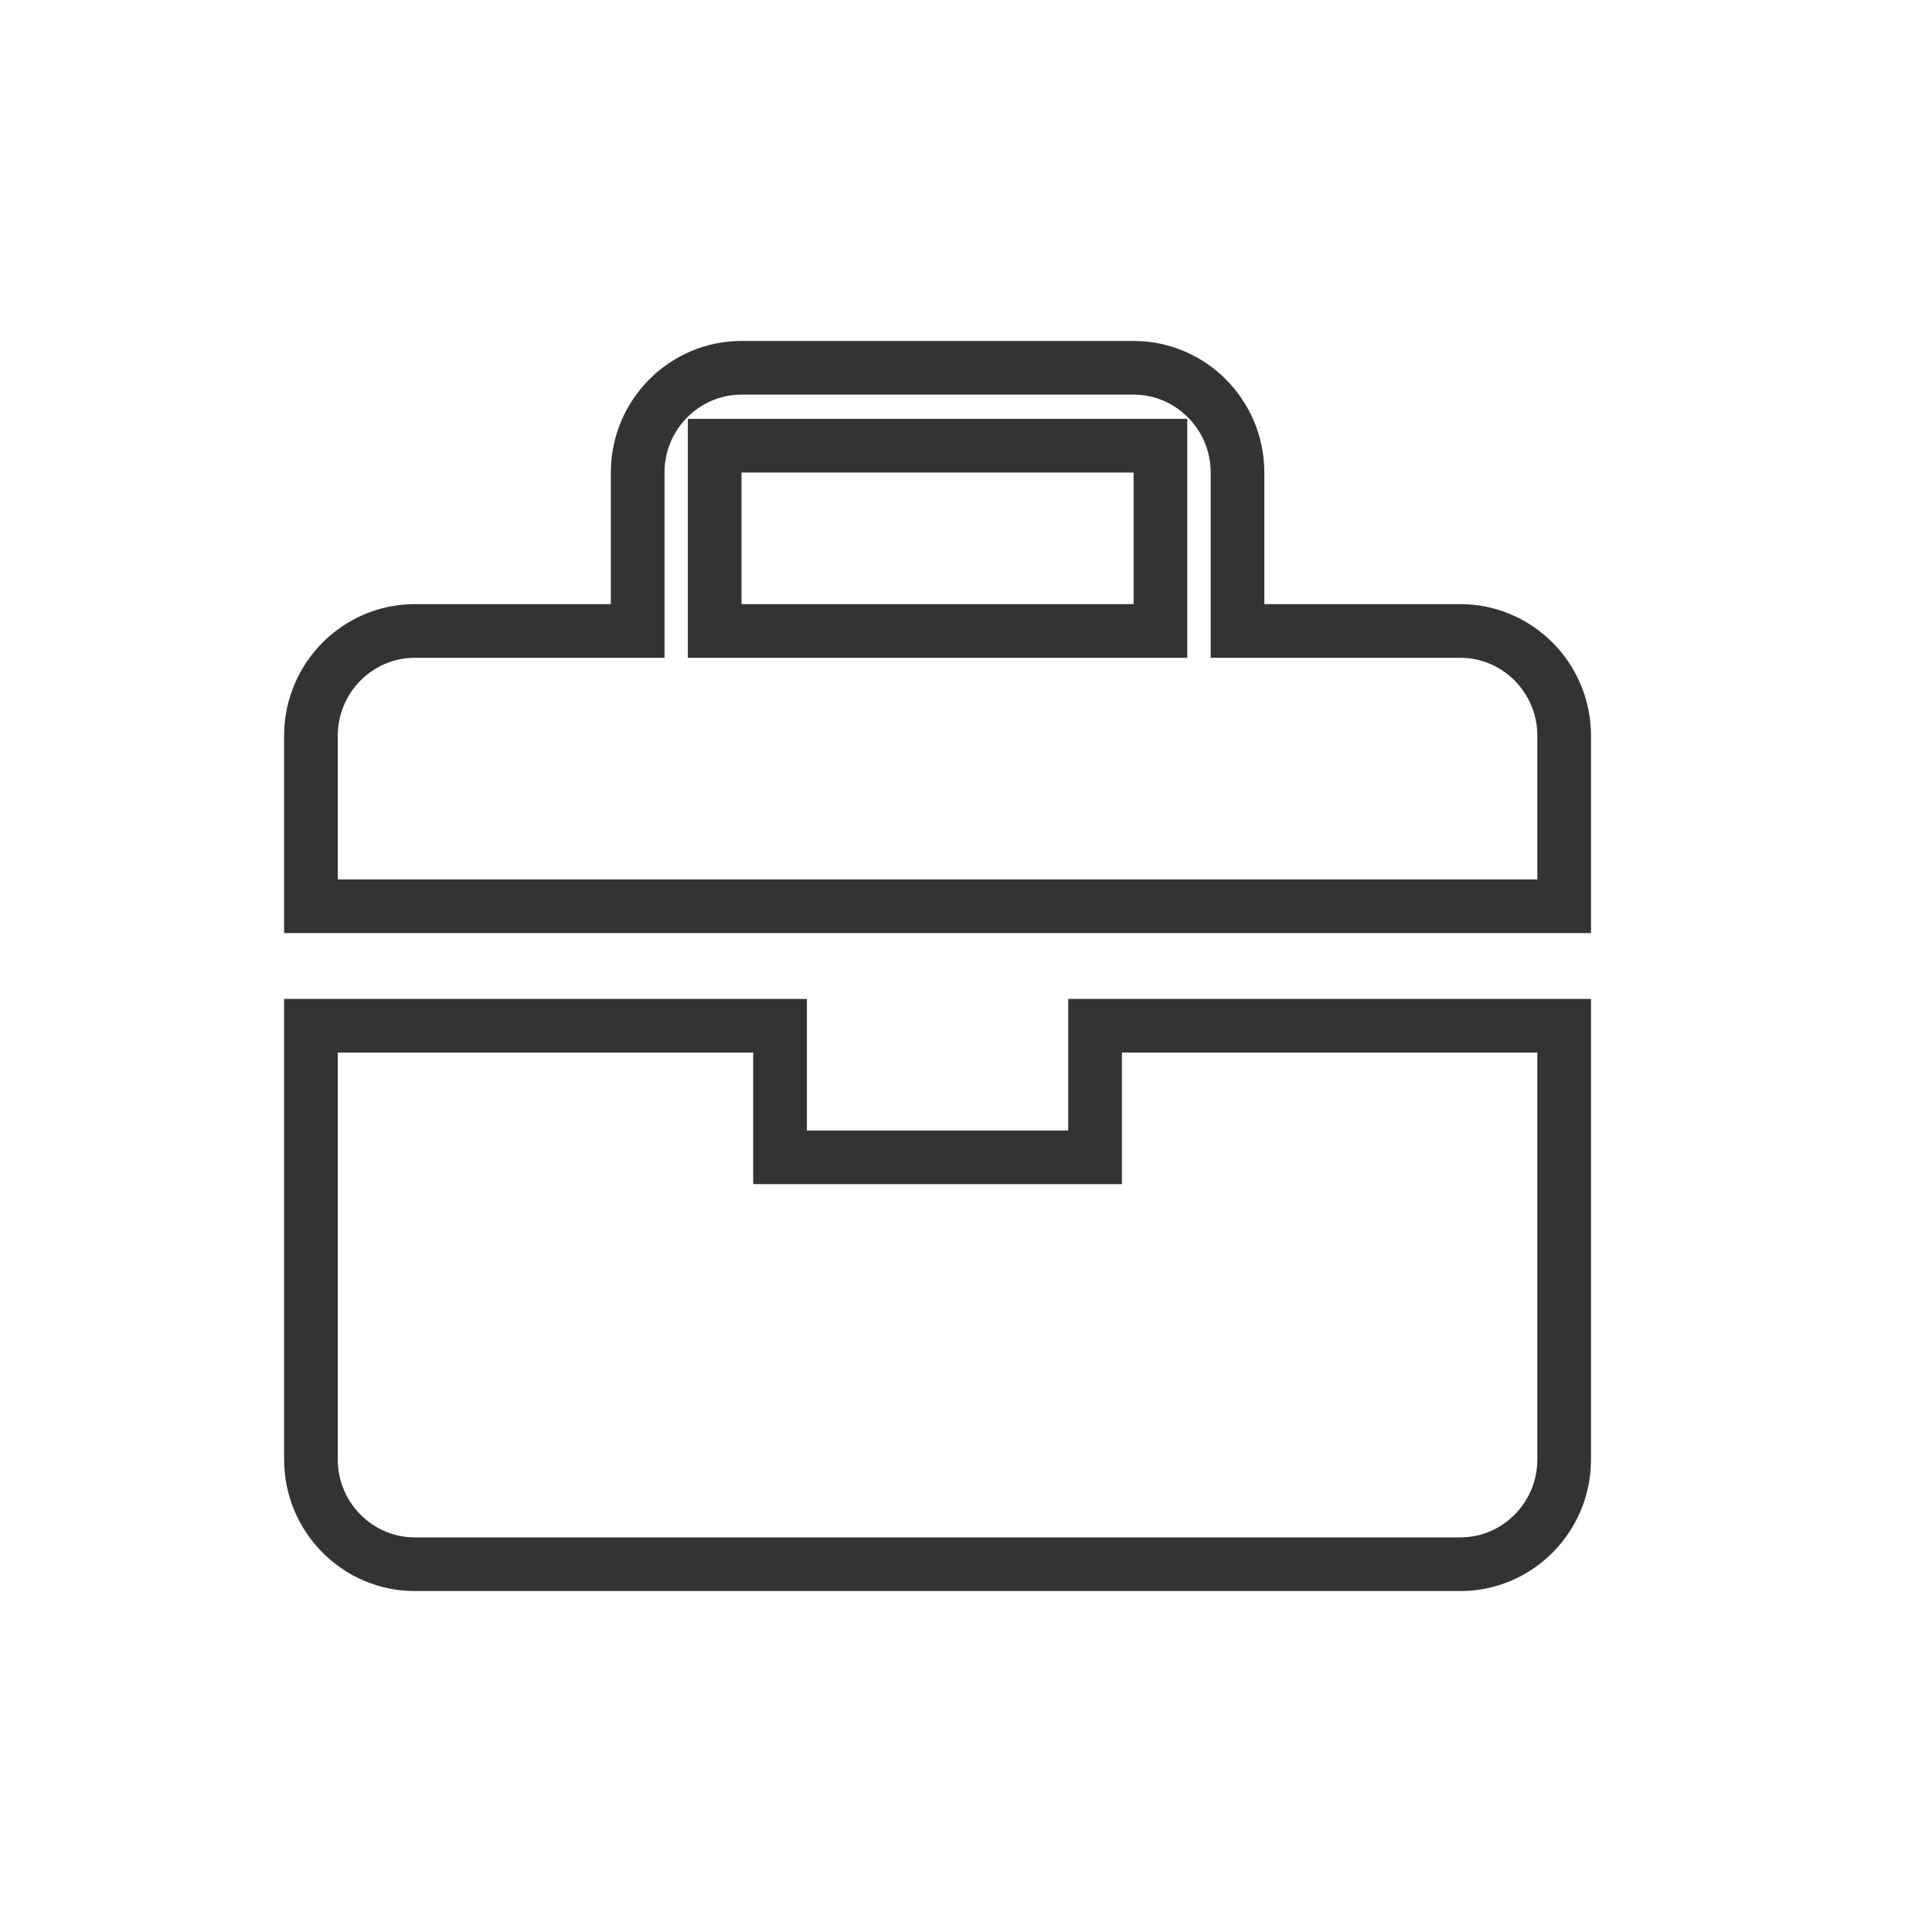
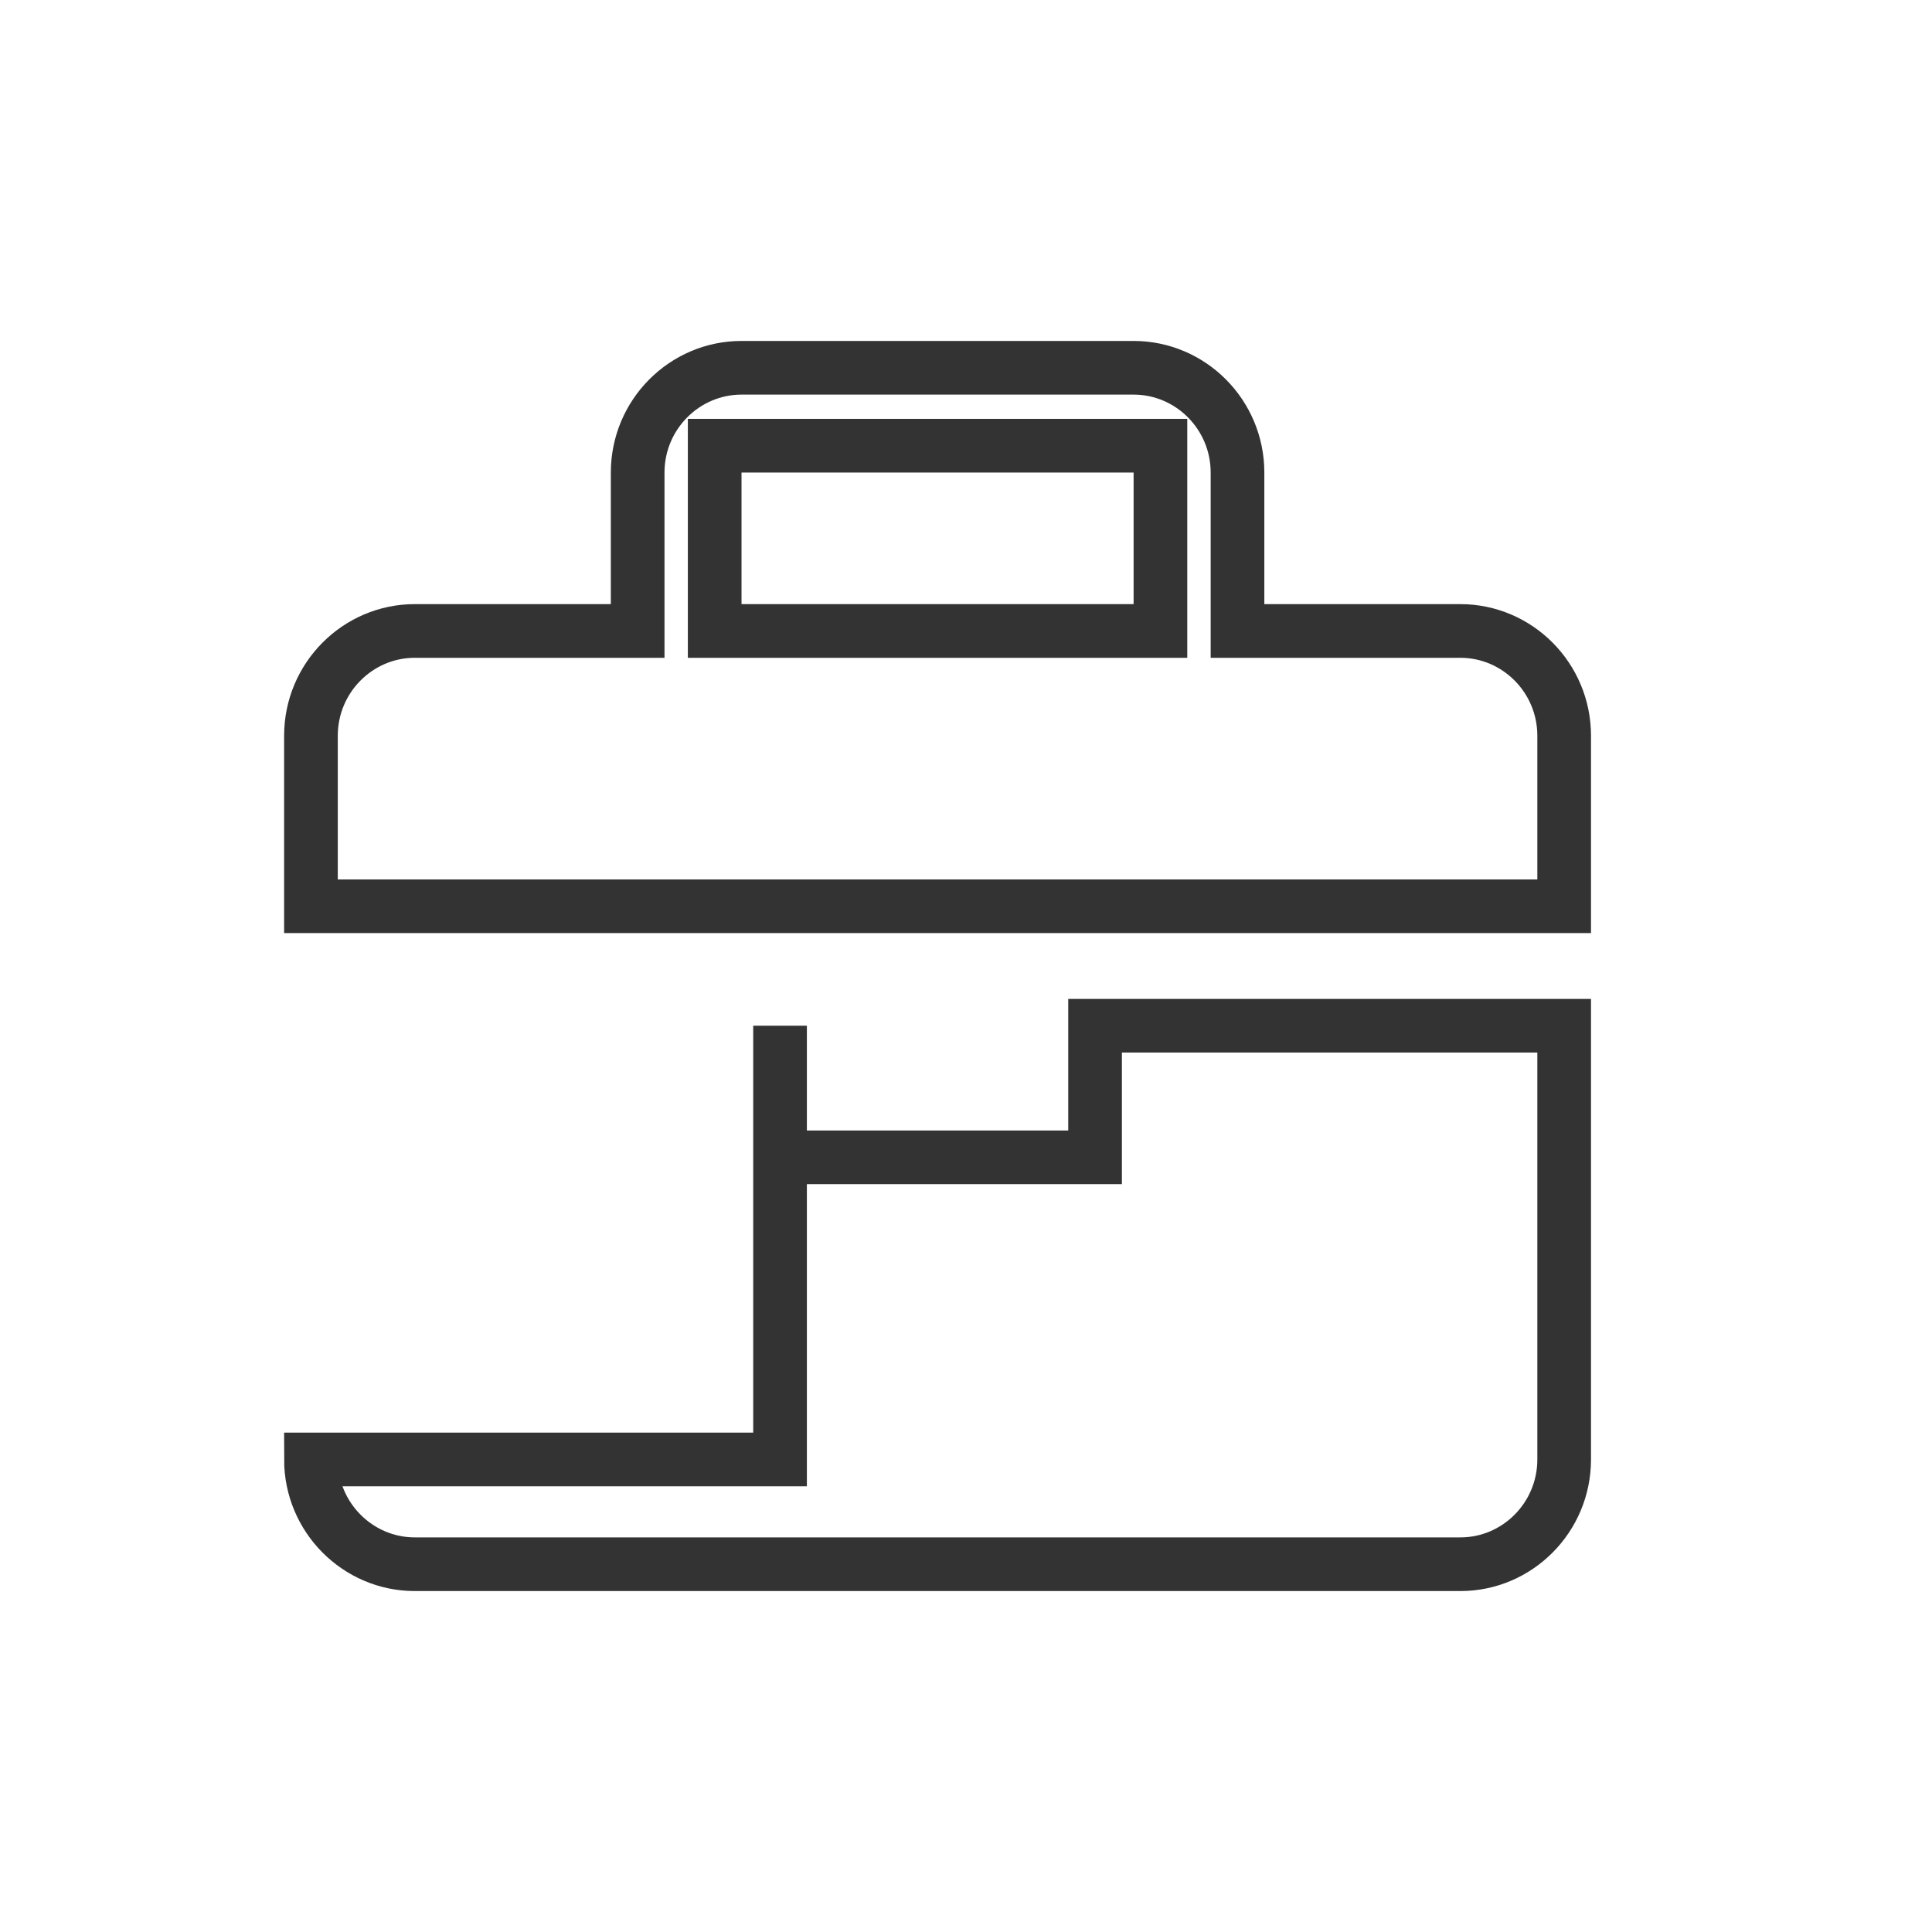
<svg xmlns="http://www.w3.org/2000/svg" width="36" height="36" viewBox="0 0 36 36" fill="none">
-   <path d="M14.535 19.113V21.565H20.405V19.113H29.146V27.195C29.146 28.274 28.275 29.147 27.212 29.147H7.729C6.666 29.147 5.794 28.274 5.794 27.195V19.113H14.535ZM13.817 6.853H21.123C22.187 6.853 23.059 7.726 23.059 8.805V11.757H27.212C28.275 11.758 29.146 12.63 29.146 13.71V16.887H5.794V13.71C5.794 12.63 6.666 11.757 7.729 11.757H11.882V8.805C11.882 7.726 12.754 6.853 13.817 6.853ZM13.317 11.757H21.623V8.305H13.317V11.757Z" stroke="#333333" />
+   <path d="M14.535 19.113V21.565H20.405V19.113H29.146V27.195C29.146 28.274 28.275 29.147 27.212 29.147H7.729C6.666 29.147 5.794 28.274 5.794 27.195H14.535ZM13.817 6.853H21.123C22.187 6.853 23.059 7.726 23.059 8.805V11.757H27.212C28.275 11.758 29.146 12.63 29.146 13.71V16.887H5.794V13.71C5.794 12.63 6.666 11.757 7.729 11.757H11.882V8.805C11.882 7.726 12.754 6.853 13.817 6.853ZM13.317 11.757H21.623V8.305H13.317V11.757Z" stroke="#333333" />
</svg>